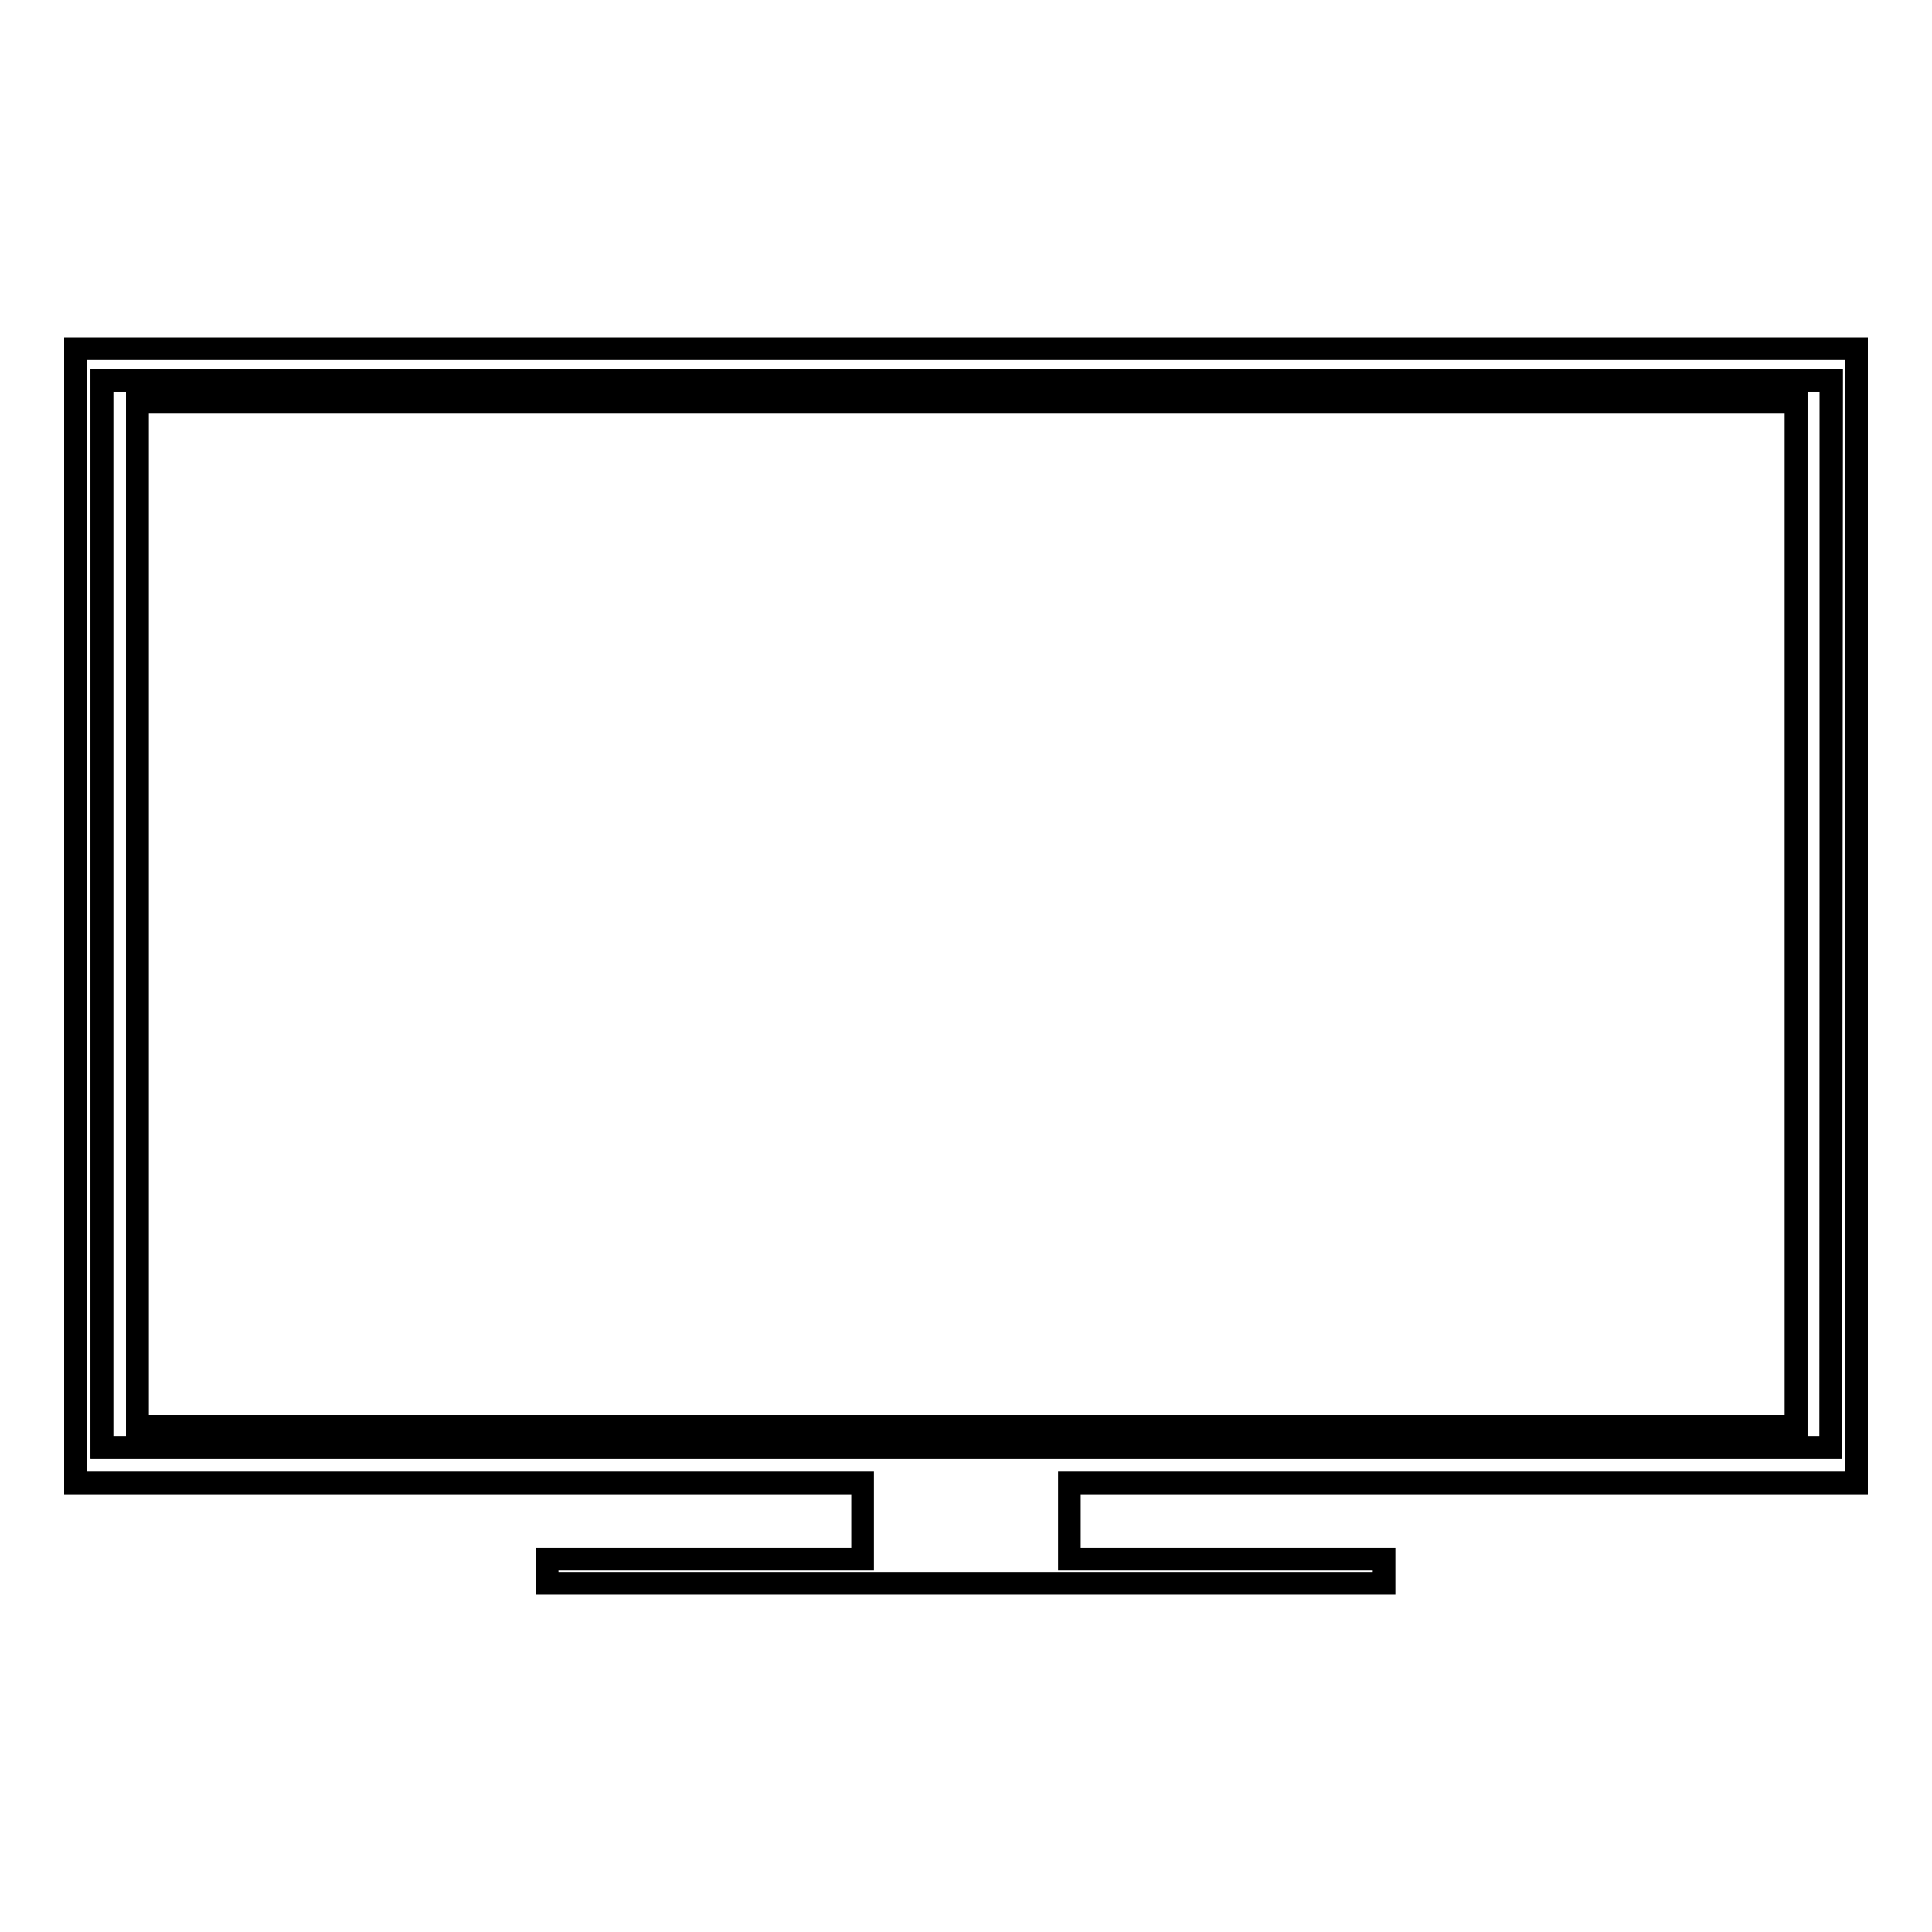
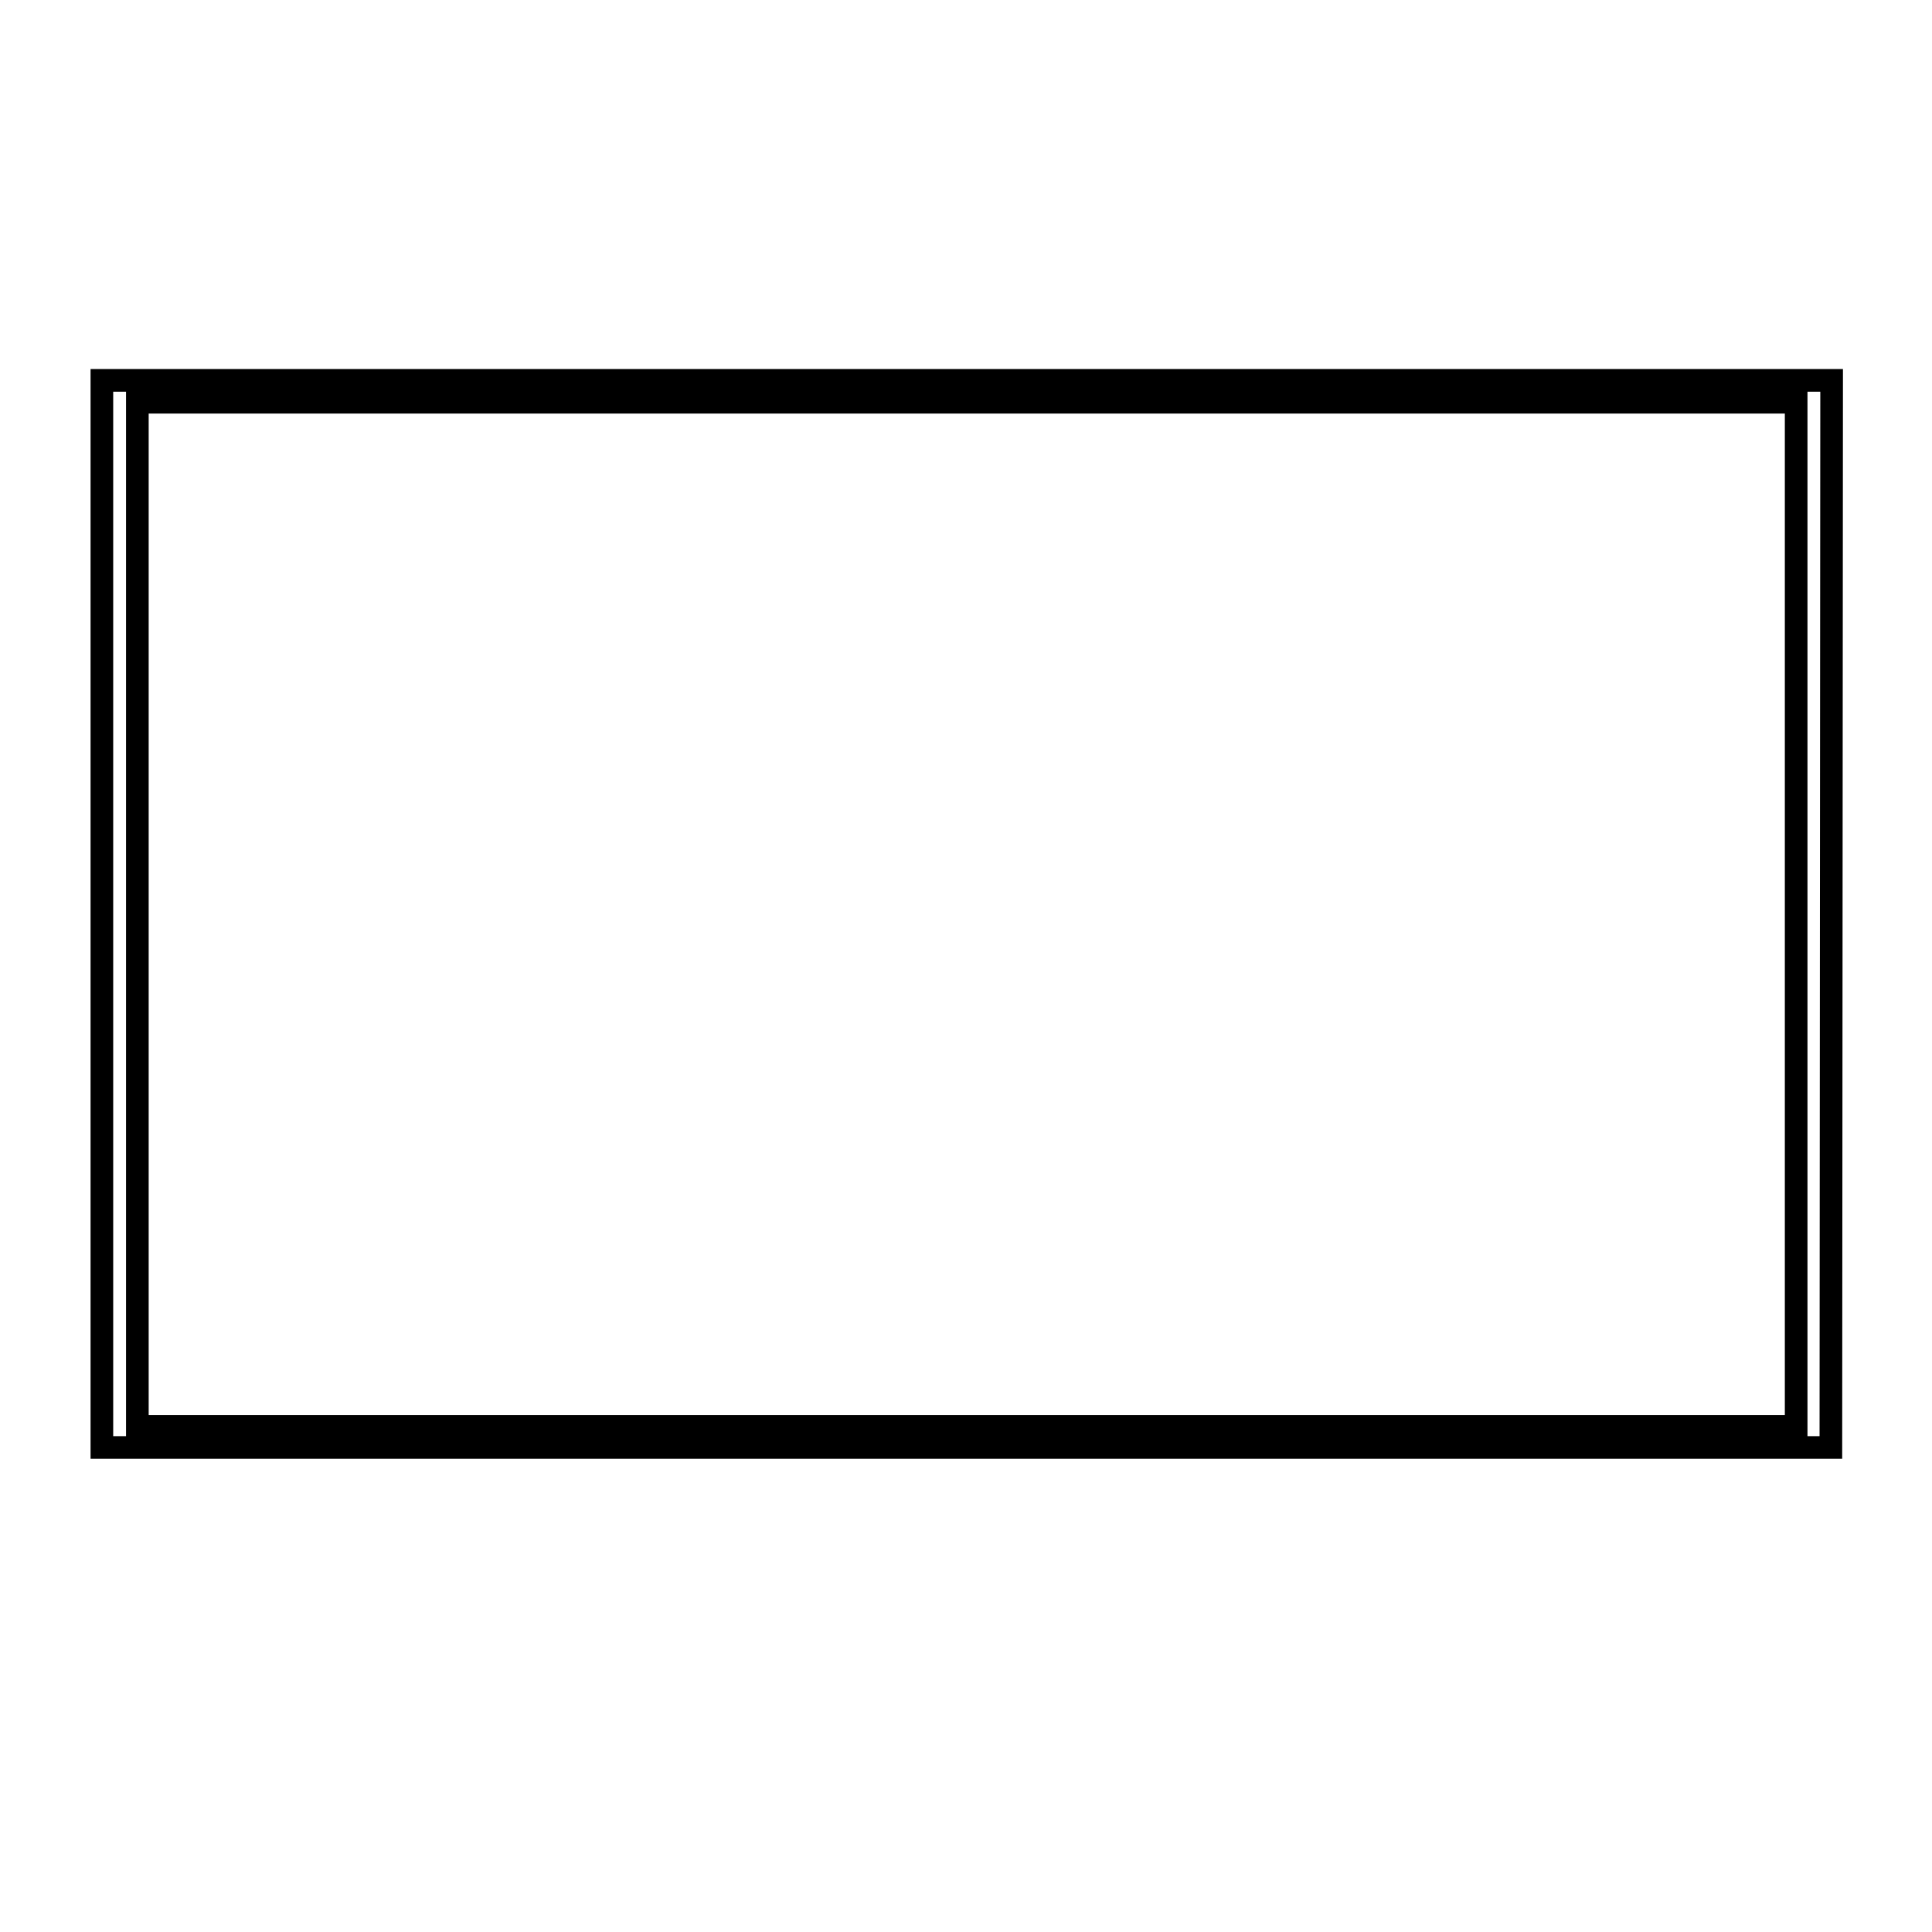
<svg xmlns="http://www.w3.org/2000/svg" version="1.1" x="0px" y="0px" viewBox="0 0 256 256" enable-background="new 0 0 256 256" xml:space="preserve">
  <g>
    <g>
      <path stroke-width="3" fill-opacity="0" stroke="#000000" d="M242.7,50.4H13.5v141.4h229.1L242.7,50.4L242.7,50.4z M238,189H18.2V53.3H238L238,189L238,189z" />
-       <path stroke-width="3" fill-opacity="0" stroke="#000000" d="M246,196.5V46.2H128.1h-0.3H10v150.3h104.3v10.1H72.5v3.2h55.3h0.3h55.3v-3.2h-41.7v-10.1H246L246,196.5z M13.5,191.9V50.4h229.1v141.4H13.5z" />
-       <path stroke-width="3" fill-opacity="0" stroke="#000000" d="M18.2,53.3H238V189H18.2V53.3L18.2,53.3z" />
    </g>
  </g>
</svg>